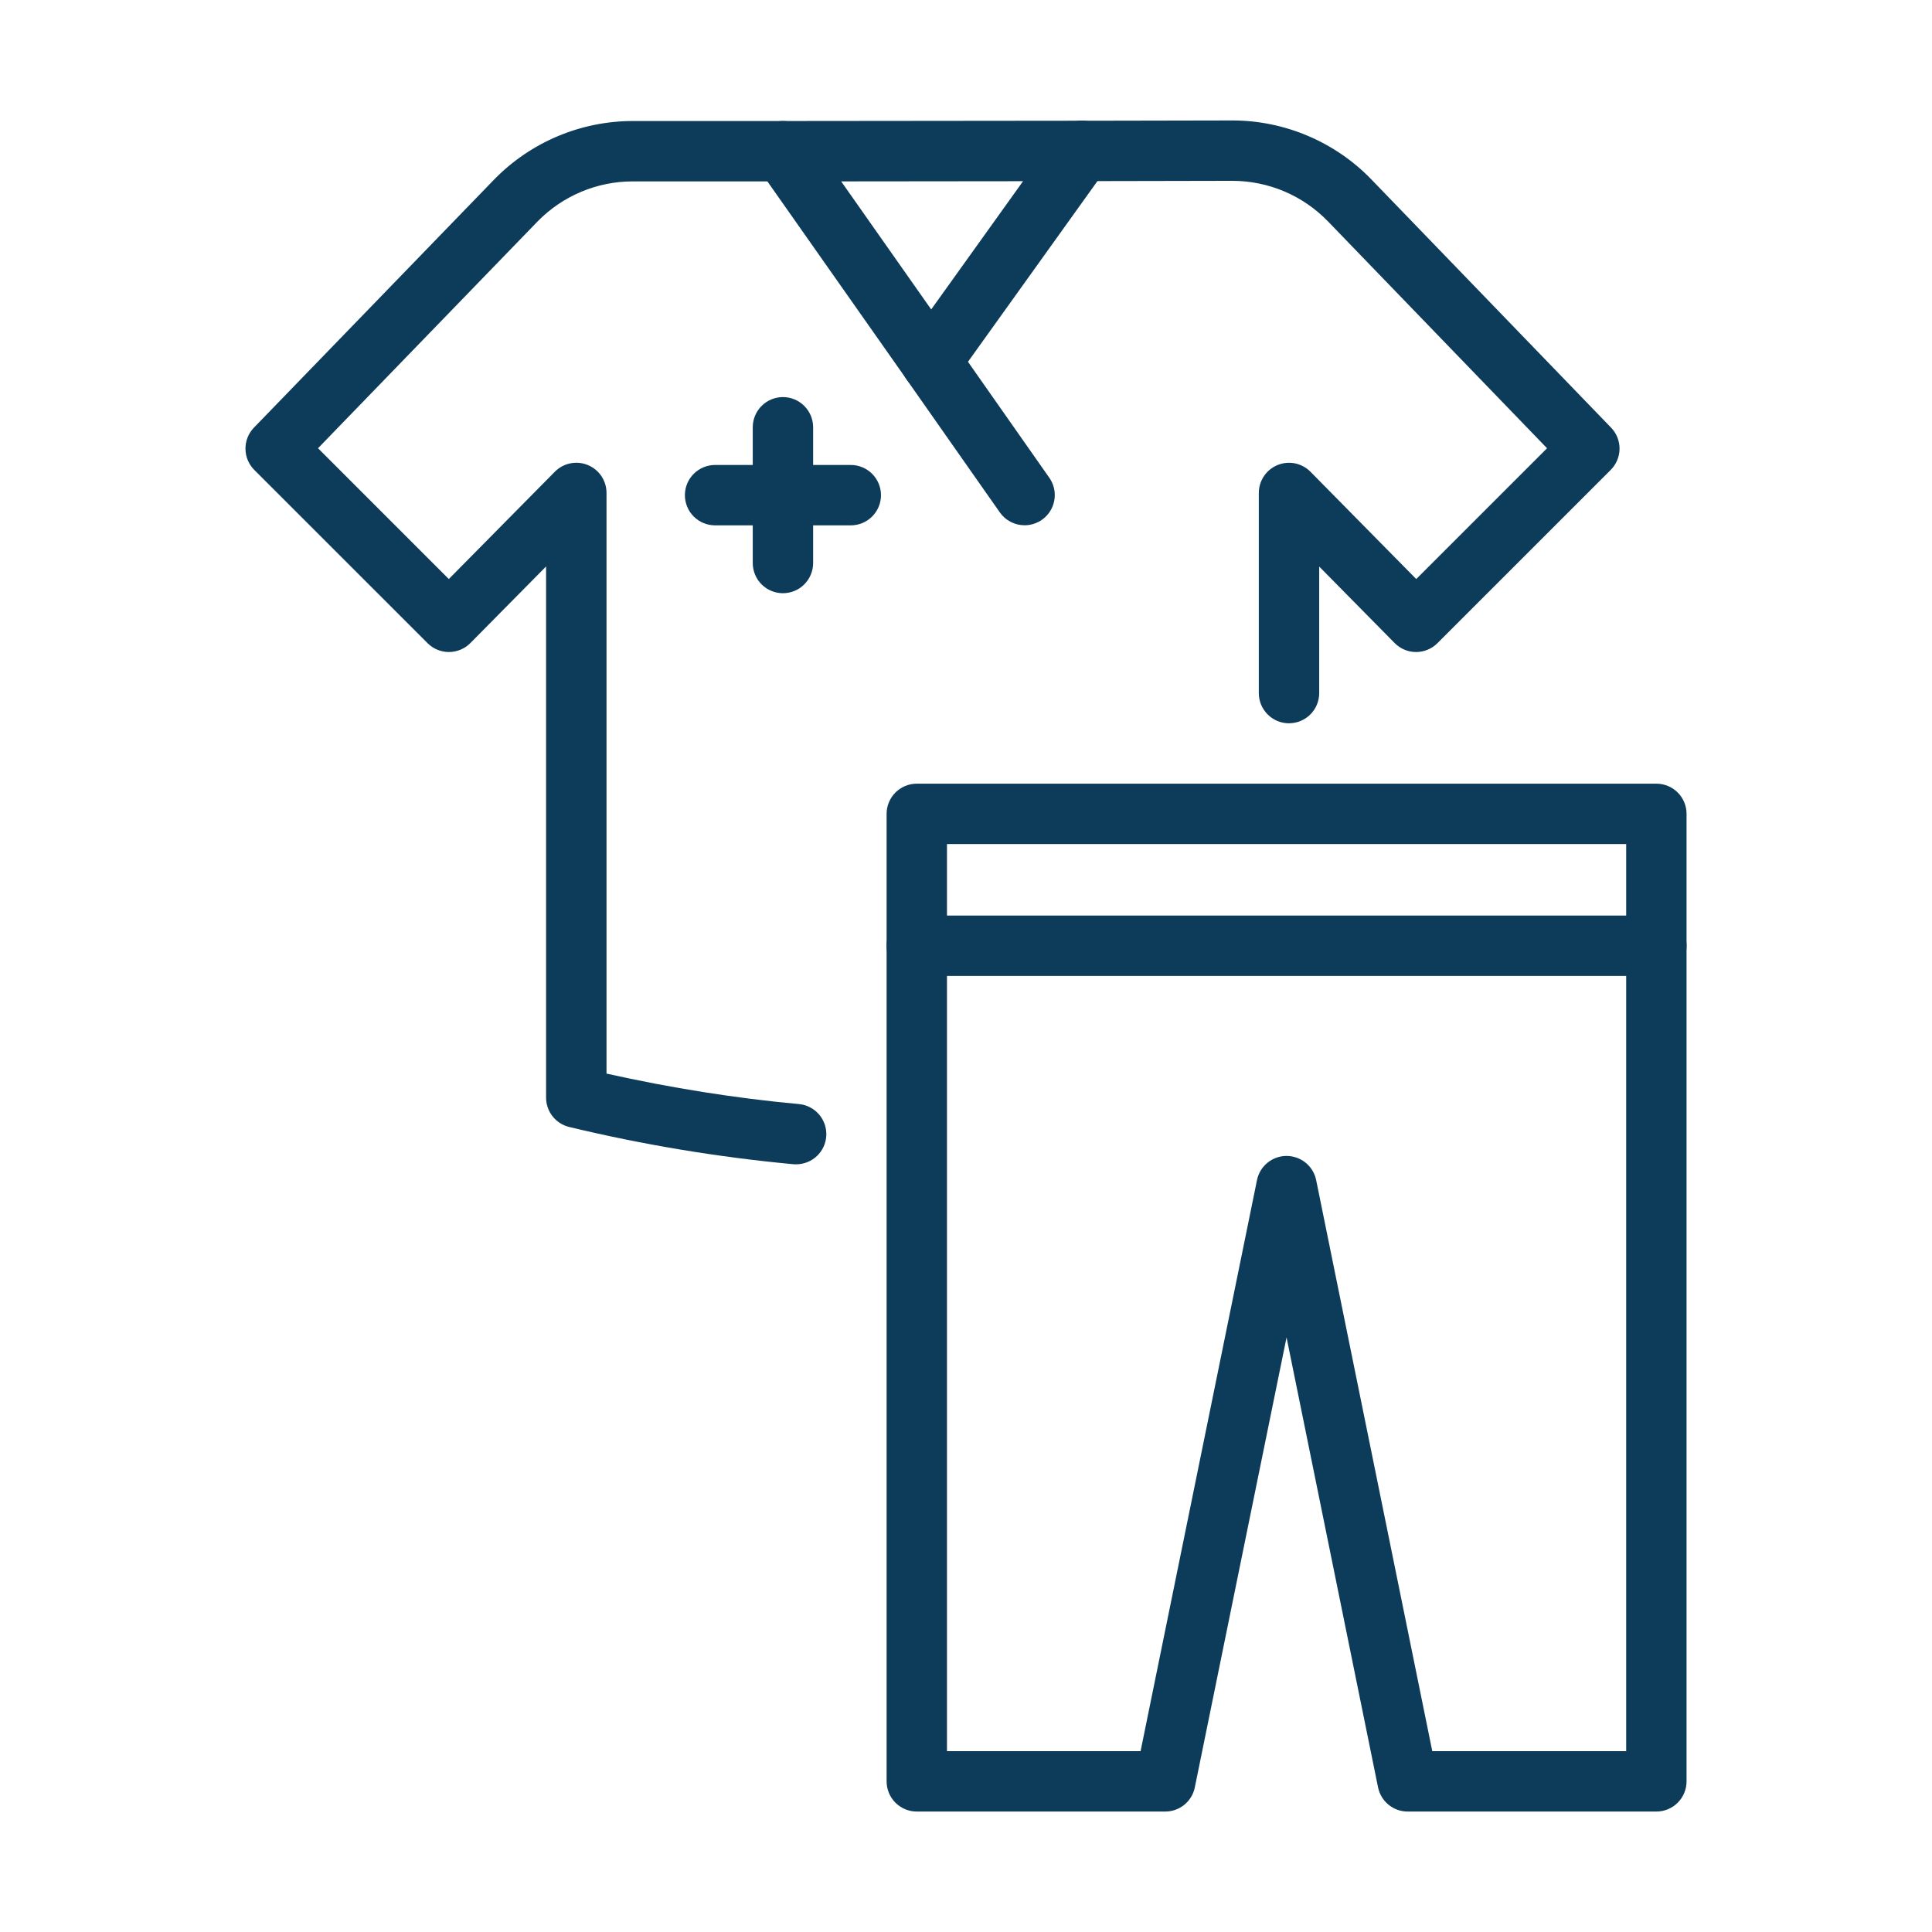
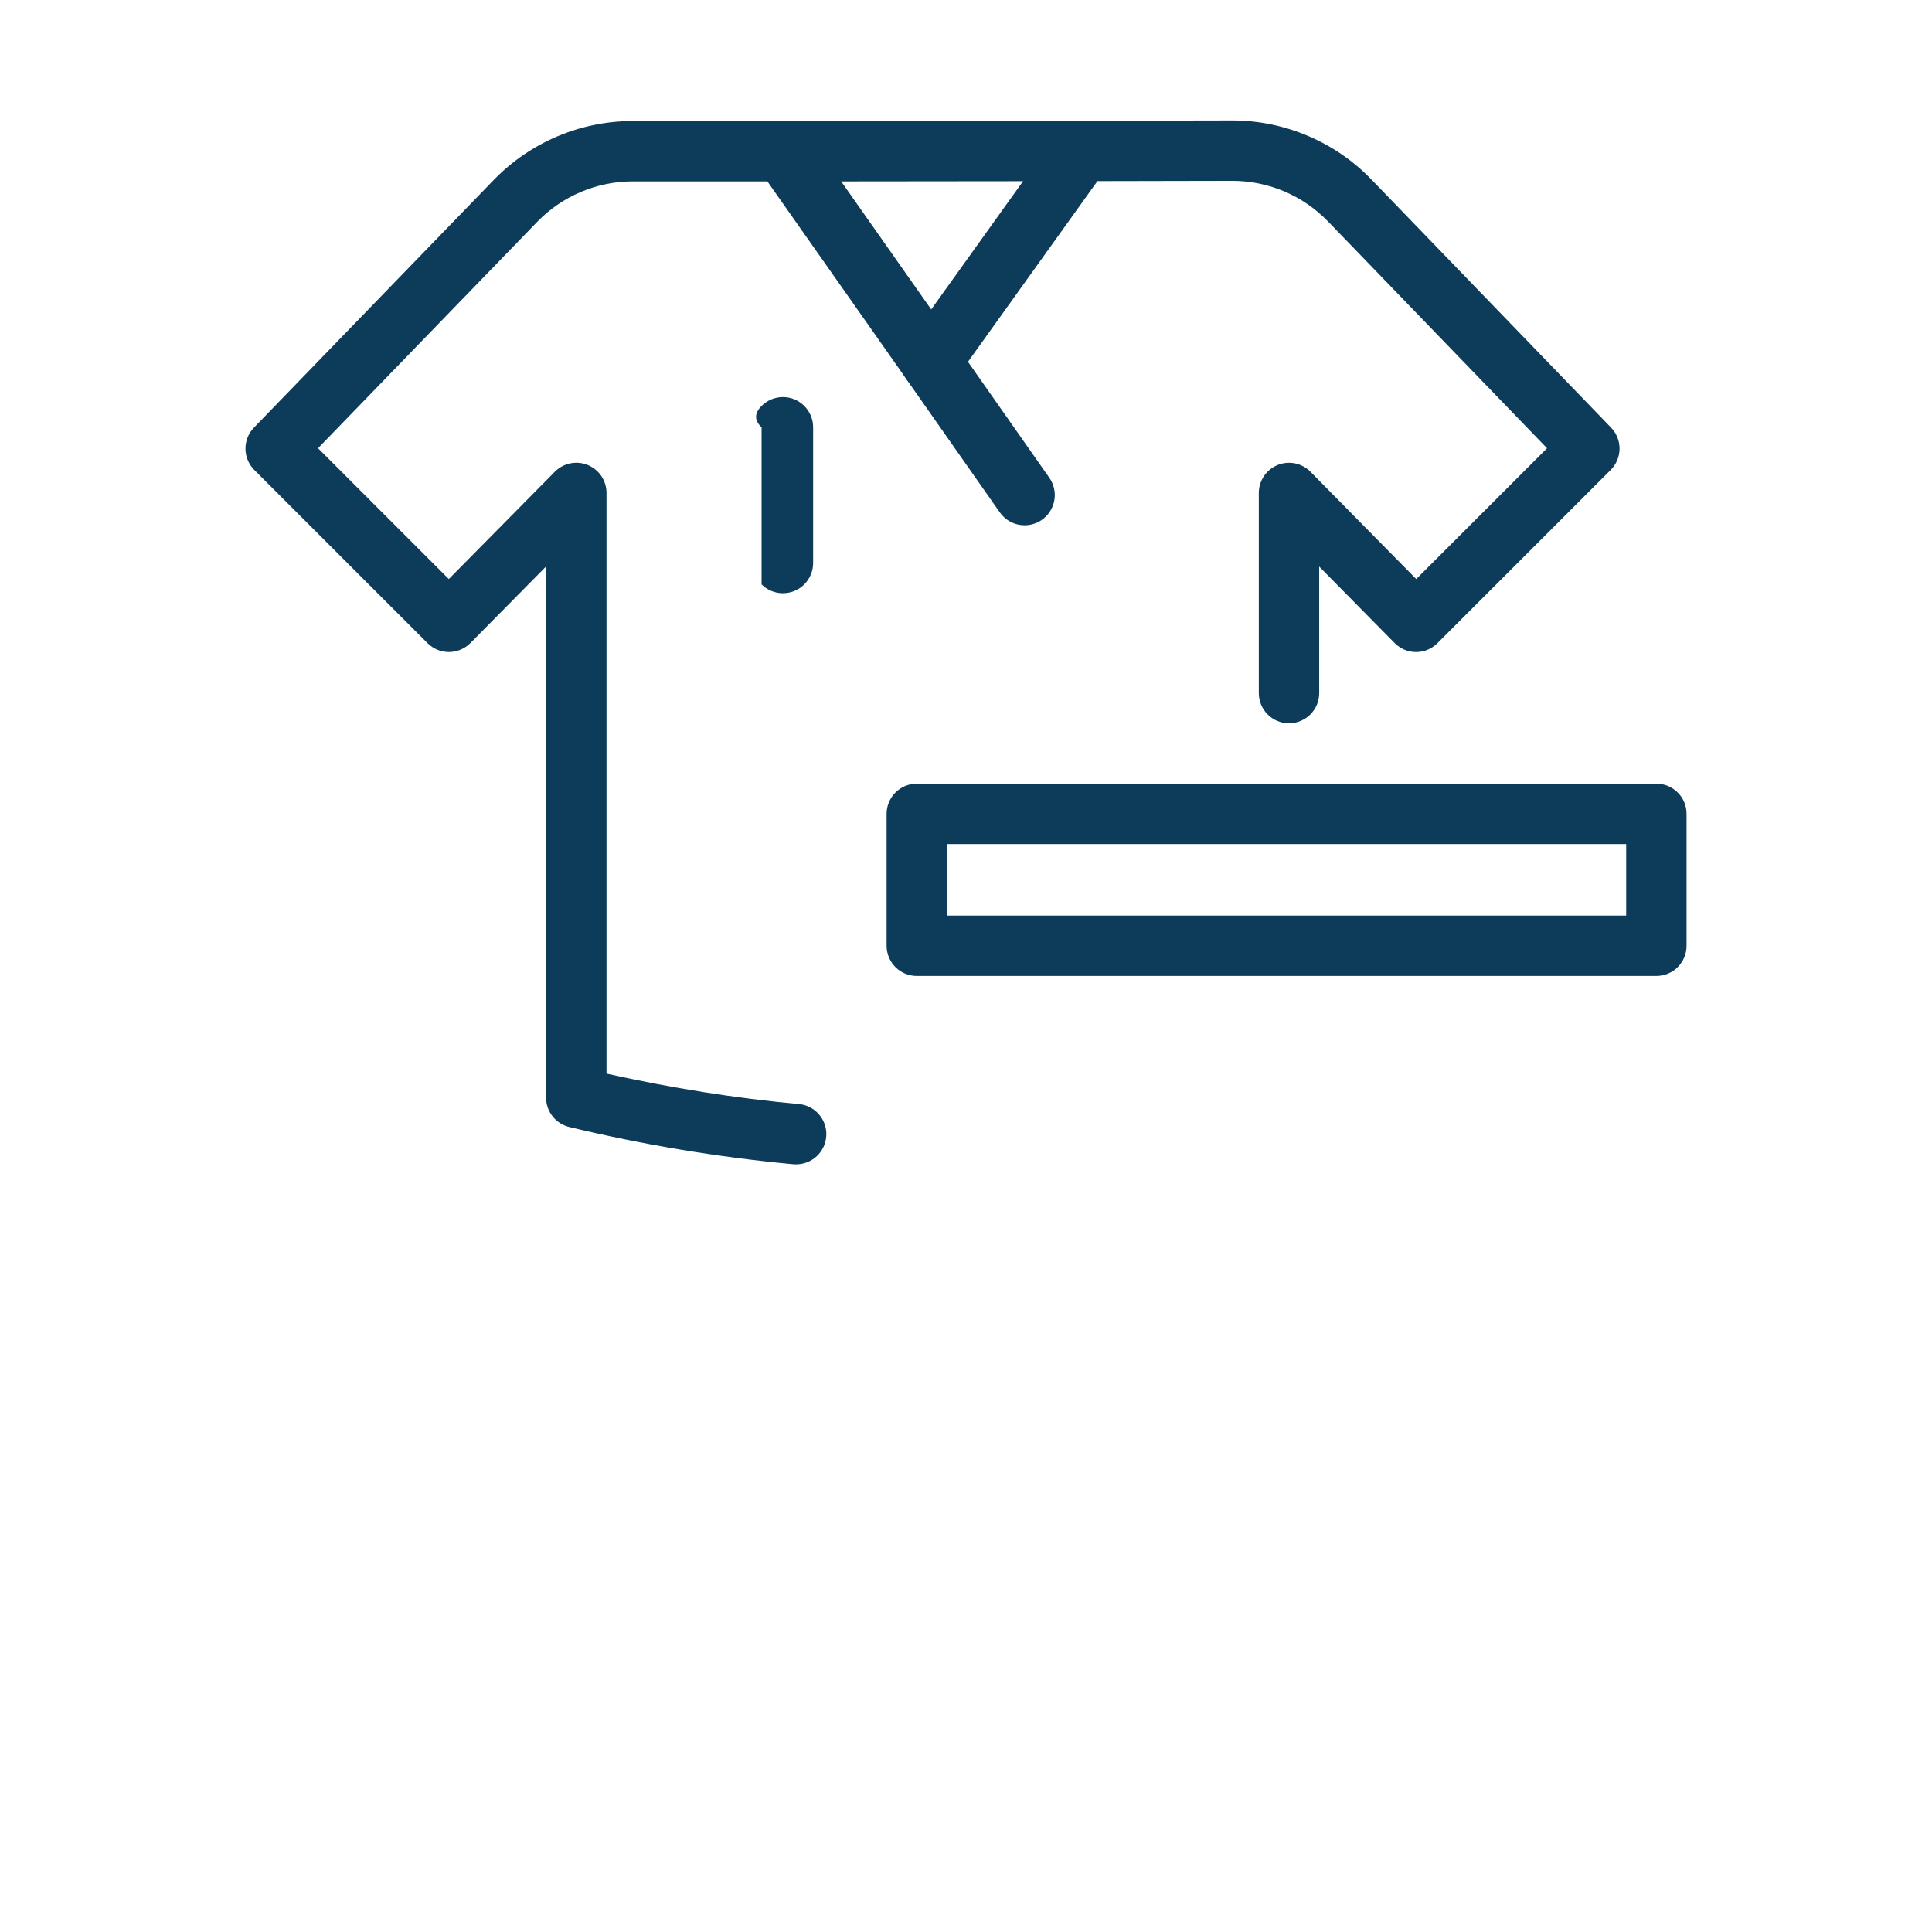
<svg xmlns="http://www.w3.org/2000/svg" width="72" height="72" viewBox="0 0 72 72" fill="none">
  <path d="M34.695 14.601C34.514 14.605 34.335 14.563 34.174 14.479C34.013 14.396 33.876 14.273 33.775 14.123L28.262 6.282C28.144 6.114 28.074 5.916 28.06 5.71C28.046 5.505 28.089 5.299 28.184 5.117C28.279 4.934 28.422 4.781 28.599 4.674C28.774 4.567 28.977 4.51 29.182 4.51L40.318 4.499C40.781 4.499 41.127 4.733 41.32 5.109C41.514 5.484 41.48 5.936 41.235 6.279L35.61 14.13C35.505 14.275 35.368 14.394 35.209 14.476C35.05 14.558 34.874 14.601 34.695 14.601ZM31.348 6.76L34.703 11.532L38.126 6.753L31.348 6.76Z" fill="#0D3C5B" />
  <path d="M48.037 26.955C47.739 26.955 47.453 26.837 47.242 26.625C47.031 26.415 46.912 26.128 46.912 25.83V18.371C46.912 18.148 46.979 17.93 47.103 17.745C47.227 17.559 47.404 17.415 47.611 17.331C47.817 17.246 48.044 17.225 48.263 17.269C48.481 17.314 48.682 17.423 48.838 17.581L52.779 21.579L57.654 16.705L49.49 8.251C49.028 7.774 48.476 7.394 47.865 7.134C47.254 6.875 46.597 6.74 45.934 6.739L40.322 6.75H40.32C40.022 6.75 39.735 6.632 39.524 6.421C39.313 6.211 39.194 5.925 39.194 5.626C39.193 5.328 39.312 5.042 39.522 4.83C39.733 4.619 40.019 4.5 40.318 4.5L45.931 4.489C47.877 4.489 49.763 5.291 51.109 6.689L60.04 15.937C60.245 16.149 60.358 16.433 60.356 16.728C60.353 17.022 60.235 17.305 60.026 17.513L53.569 23.969C53.358 24.18 53.072 24.299 52.774 24.299H52.77C52.622 24.299 52.475 24.269 52.338 24.211C52.202 24.154 52.078 24.07 51.974 23.964L49.163 21.114V25.829C49.163 26.127 49.045 26.413 48.834 26.624C48.623 26.835 48.337 26.954 48.038 26.954L48.037 26.955ZM29.667 43.391C29.634 43.391 29.599 43.391 29.564 43.387C26.751 43.124 23.961 42.66 21.215 42C20.969 41.941 20.75 41.801 20.593 41.602C20.436 41.404 20.351 41.158 20.351 40.905V21.11L17.53 23.965C17.319 24.177 17.032 24.297 16.733 24.299H16.73C16.582 24.299 16.436 24.27 16.299 24.213C16.163 24.157 16.039 24.074 15.934 23.969L9.477 17.513C9.268 17.304 9.15 17.022 9.148 16.727C9.145 16.432 9.259 16.148 9.464 15.936L18.419 6.687C19.09 6 19.891 5.454 20.776 5.08C21.66 4.706 22.611 4.512 23.571 4.51H29.185C29.483 4.51 29.769 4.629 29.98 4.84C30.191 5.051 30.31 5.337 30.31 5.635C30.31 5.934 30.191 6.22 29.98 6.431C29.769 6.642 29.483 6.76 29.185 6.76H23.571C22.912 6.761 22.26 6.894 21.653 7.15C21.046 7.406 20.495 7.781 20.035 8.252L11.852 16.704L16.726 21.579L20.678 17.579C20.835 17.421 21.036 17.312 21.254 17.268C21.473 17.224 21.7 17.245 21.906 17.33C22.112 17.415 22.289 17.559 22.413 17.744C22.537 17.929 22.603 18.147 22.603 18.37V40.01C25.024 40.55 27.431 40.931 29.771 41.145C30.059 41.17 30.327 41.307 30.517 41.525C30.708 41.743 30.807 42.026 30.794 42.316C30.781 42.605 30.657 42.879 30.447 43.079C30.238 43.279 29.959 43.39 29.669 43.39L29.667 43.391ZM38.184 19.575C38.002 19.575 37.824 19.532 37.663 19.448C37.503 19.365 37.365 19.244 37.261 19.096L33.773 14.123C33.689 14.002 33.628 13.866 33.596 13.722C33.564 13.577 33.561 13.428 33.586 13.283C33.612 13.137 33.666 12.998 33.745 12.873C33.824 12.748 33.928 12.64 34.048 12.556C34.169 12.471 34.306 12.411 34.45 12.378C34.595 12.346 34.744 12.343 34.889 12.368C35.035 12.394 35.174 12.448 35.299 12.527C35.423 12.607 35.531 12.71 35.616 12.831L39.104 17.803C39.222 17.972 39.292 18.169 39.306 18.375C39.319 18.58 39.277 18.786 39.182 18.968C39.087 19.151 38.944 19.305 38.767 19.412C38.591 19.518 38.389 19.575 38.184 19.575Z" fill="#0D3C5B" />
-   <path d="M40.32 6.75C40.095 6.75 39.875 6.683 39.689 6.556C39.502 6.43 39.358 6.251 39.275 6.042C39.191 5.833 39.172 5.604 39.221 5.384C39.269 5.165 39.382 4.964 39.545 4.809C39.761 4.603 40.051 4.49 40.35 4.497C40.649 4.503 40.933 4.628 41.141 4.843C41.243 4.949 41.323 5.074 41.377 5.212C41.431 5.349 41.457 5.495 41.454 5.643C41.45 5.79 41.418 5.935 41.359 6.07C41.299 6.205 41.214 6.327 41.107 6.428L41.096 6.439C40.887 6.639 40.609 6.75 40.321 6.749L40.32 6.75ZM29.178 22.107C28.879 22.107 28.593 21.989 28.382 21.778C28.171 21.567 28.053 21.281 28.053 20.982V15.923C28.053 15.625 28.171 15.339 28.382 15.128C28.593 14.917 28.879 14.798 29.178 14.798C29.476 14.798 29.762 14.917 29.973 15.128C30.184 15.339 30.303 15.625 30.303 15.923V20.982C30.303 21.281 30.184 21.567 29.973 21.778C29.762 21.989 29.476 22.107 29.178 22.107Z" fill="#0D3C5B" />
-   <path d="M31.707 19.578H26.649C26.351 19.578 26.064 19.46 25.853 19.249C25.642 19.038 25.524 18.752 25.524 18.453C25.524 18.155 25.642 17.869 25.853 17.658C26.064 17.447 26.351 17.328 26.649 17.328H31.707C32.005 17.328 32.291 17.447 32.502 17.658C32.713 17.869 32.832 18.155 32.832 18.453C32.832 18.752 32.713 19.038 32.502 19.249C32.291 19.46 32.005 19.578 31.707 19.578ZM61.729 67.511H52.459C52.199 67.511 51.948 67.421 51.747 67.257C51.546 67.093 51.408 66.864 51.356 66.61L47.946 49.841L44.527 66.611C44.476 66.865 44.337 67.094 44.137 67.258C43.936 67.422 43.684 67.511 43.425 67.511H34.166C33.868 67.511 33.582 67.393 33.371 67.182C33.16 66.971 33.041 66.685 33.041 66.386V35.246C33.041 34.948 33.16 34.662 33.371 34.451C33.582 34.24 33.868 34.121 34.166 34.121C34.465 34.121 34.751 34.24 34.962 34.451C35.173 34.662 35.291 34.948 35.291 35.246V65.261H42.506L46.845 43.976C46.897 43.723 47.035 43.495 47.236 43.331C47.437 43.168 47.688 43.078 47.947 43.078C48.206 43.079 48.457 43.168 48.658 43.332C48.859 43.496 48.997 43.724 49.049 43.977L53.377 65.261H60.603V35.246C60.603 34.948 60.721 34.662 60.932 34.451C61.143 34.24 61.429 34.121 61.728 34.121C62.026 34.121 62.312 34.24 62.523 34.451C62.734 34.662 62.853 34.948 62.853 35.246V66.386C62.853 66.685 62.734 66.971 62.523 67.182C62.312 67.393 62.027 67.511 61.729 67.511Z" fill="#0D3C5B" />
+   <path d="M40.32 6.75C40.095 6.75 39.875 6.683 39.689 6.556C39.502 6.43 39.358 6.251 39.275 6.042C39.191 5.833 39.172 5.604 39.221 5.384C39.269 5.165 39.382 4.964 39.545 4.809C39.761 4.603 40.051 4.49 40.35 4.497C40.649 4.503 40.933 4.628 41.141 4.843C41.243 4.949 41.323 5.074 41.377 5.212C41.431 5.349 41.457 5.495 41.454 5.643C41.45 5.79 41.418 5.935 41.359 6.07C41.299 6.205 41.214 6.327 41.107 6.428L41.096 6.439C40.887 6.639 40.609 6.75 40.321 6.749L40.32 6.75ZM29.178 22.107C28.879 22.107 28.593 21.989 28.382 21.778V15.923C28.053 15.625 28.171 15.339 28.382 15.128C28.593 14.917 28.879 14.798 29.178 14.798C29.476 14.798 29.762 14.917 29.973 15.128C30.184 15.339 30.303 15.625 30.303 15.923V20.982C30.303 21.281 30.184 21.567 29.973 21.778C29.762 21.989 29.476 22.107 29.178 22.107Z" fill="#0D3C5B" />
  <path d="M61.728 36.371H34.166C33.868 36.371 33.581 36.253 33.37 36.042C33.16 35.831 33.041 35.545 33.041 35.246V30.33C33.041 30.032 33.16 29.746 33.37 29.535C33.581 29.324 33.868 29.205 34.166 29.205H61.728C62.027 29.205 62.313 29.324 62.524 29.535C62.735 29.746 62.853 30.032 62.853 30.33V35.246C62.853 35.545 62.735 35.831 62.524 36.042C62.313 36.253 62.027 36.371 61.728 36.371ZM35.291 34.121H60.603V31.455H35.291V34.121Z" fill="#0D3C5B" />
</svg>